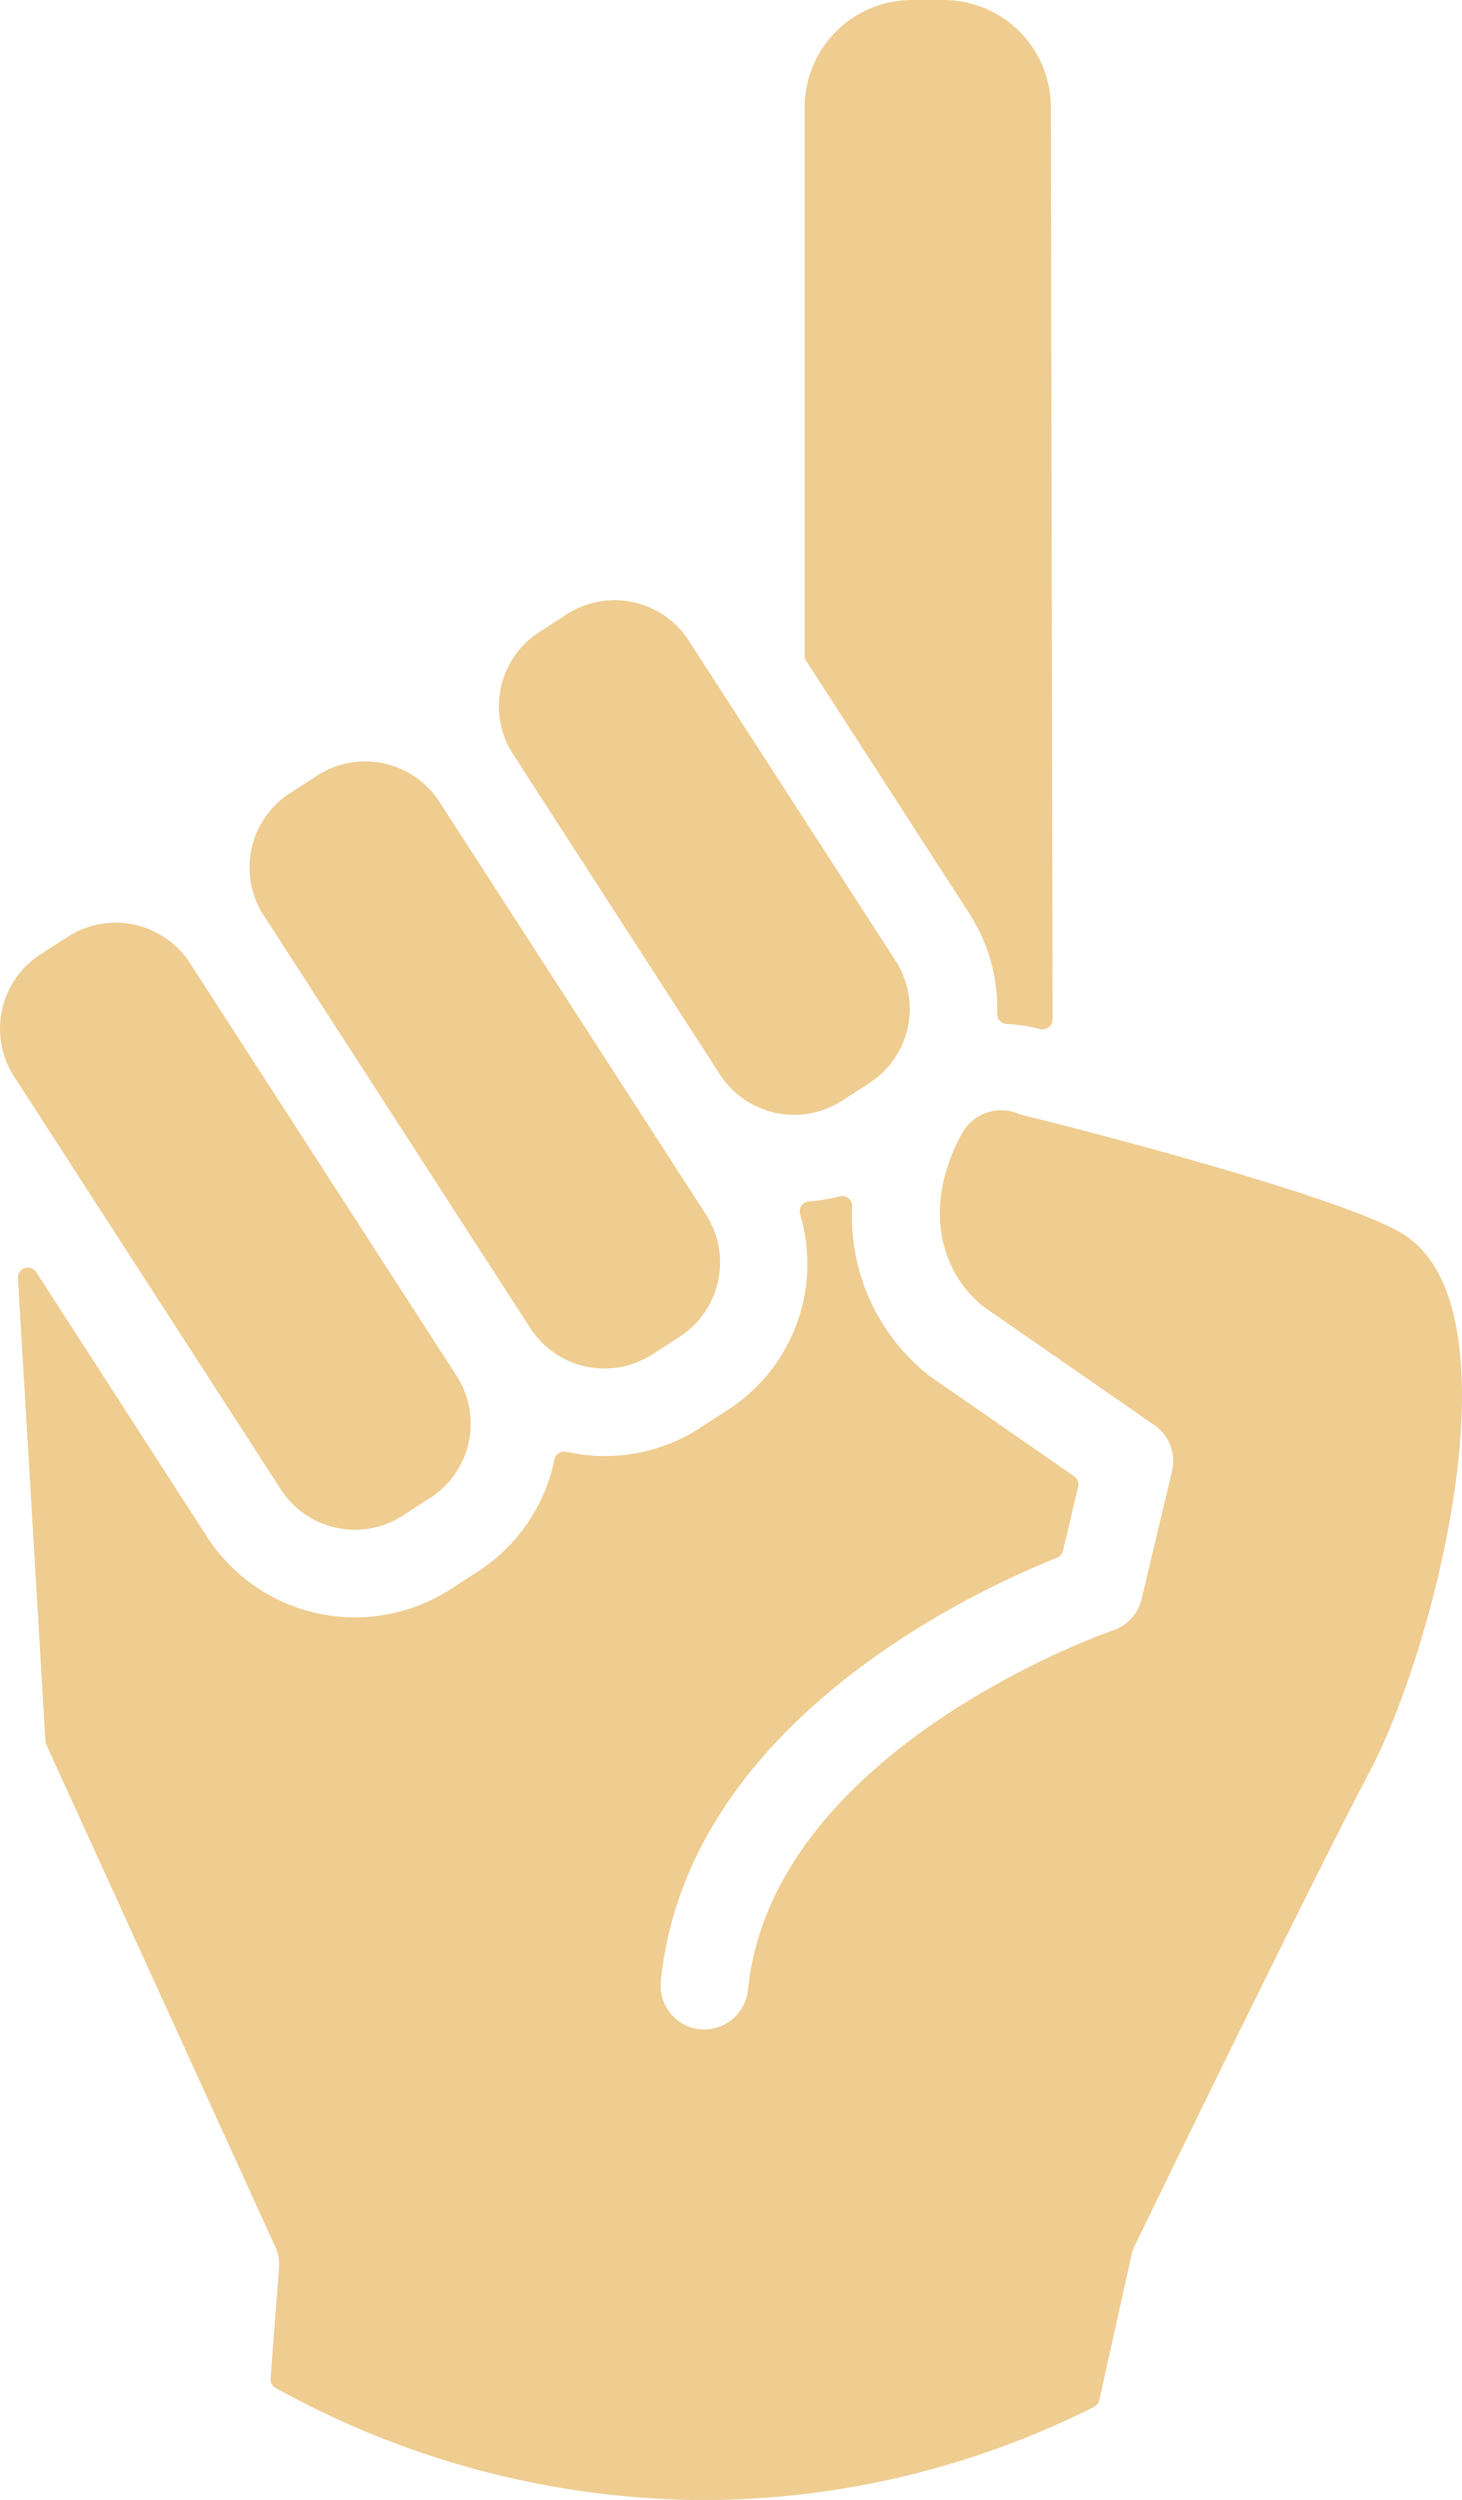
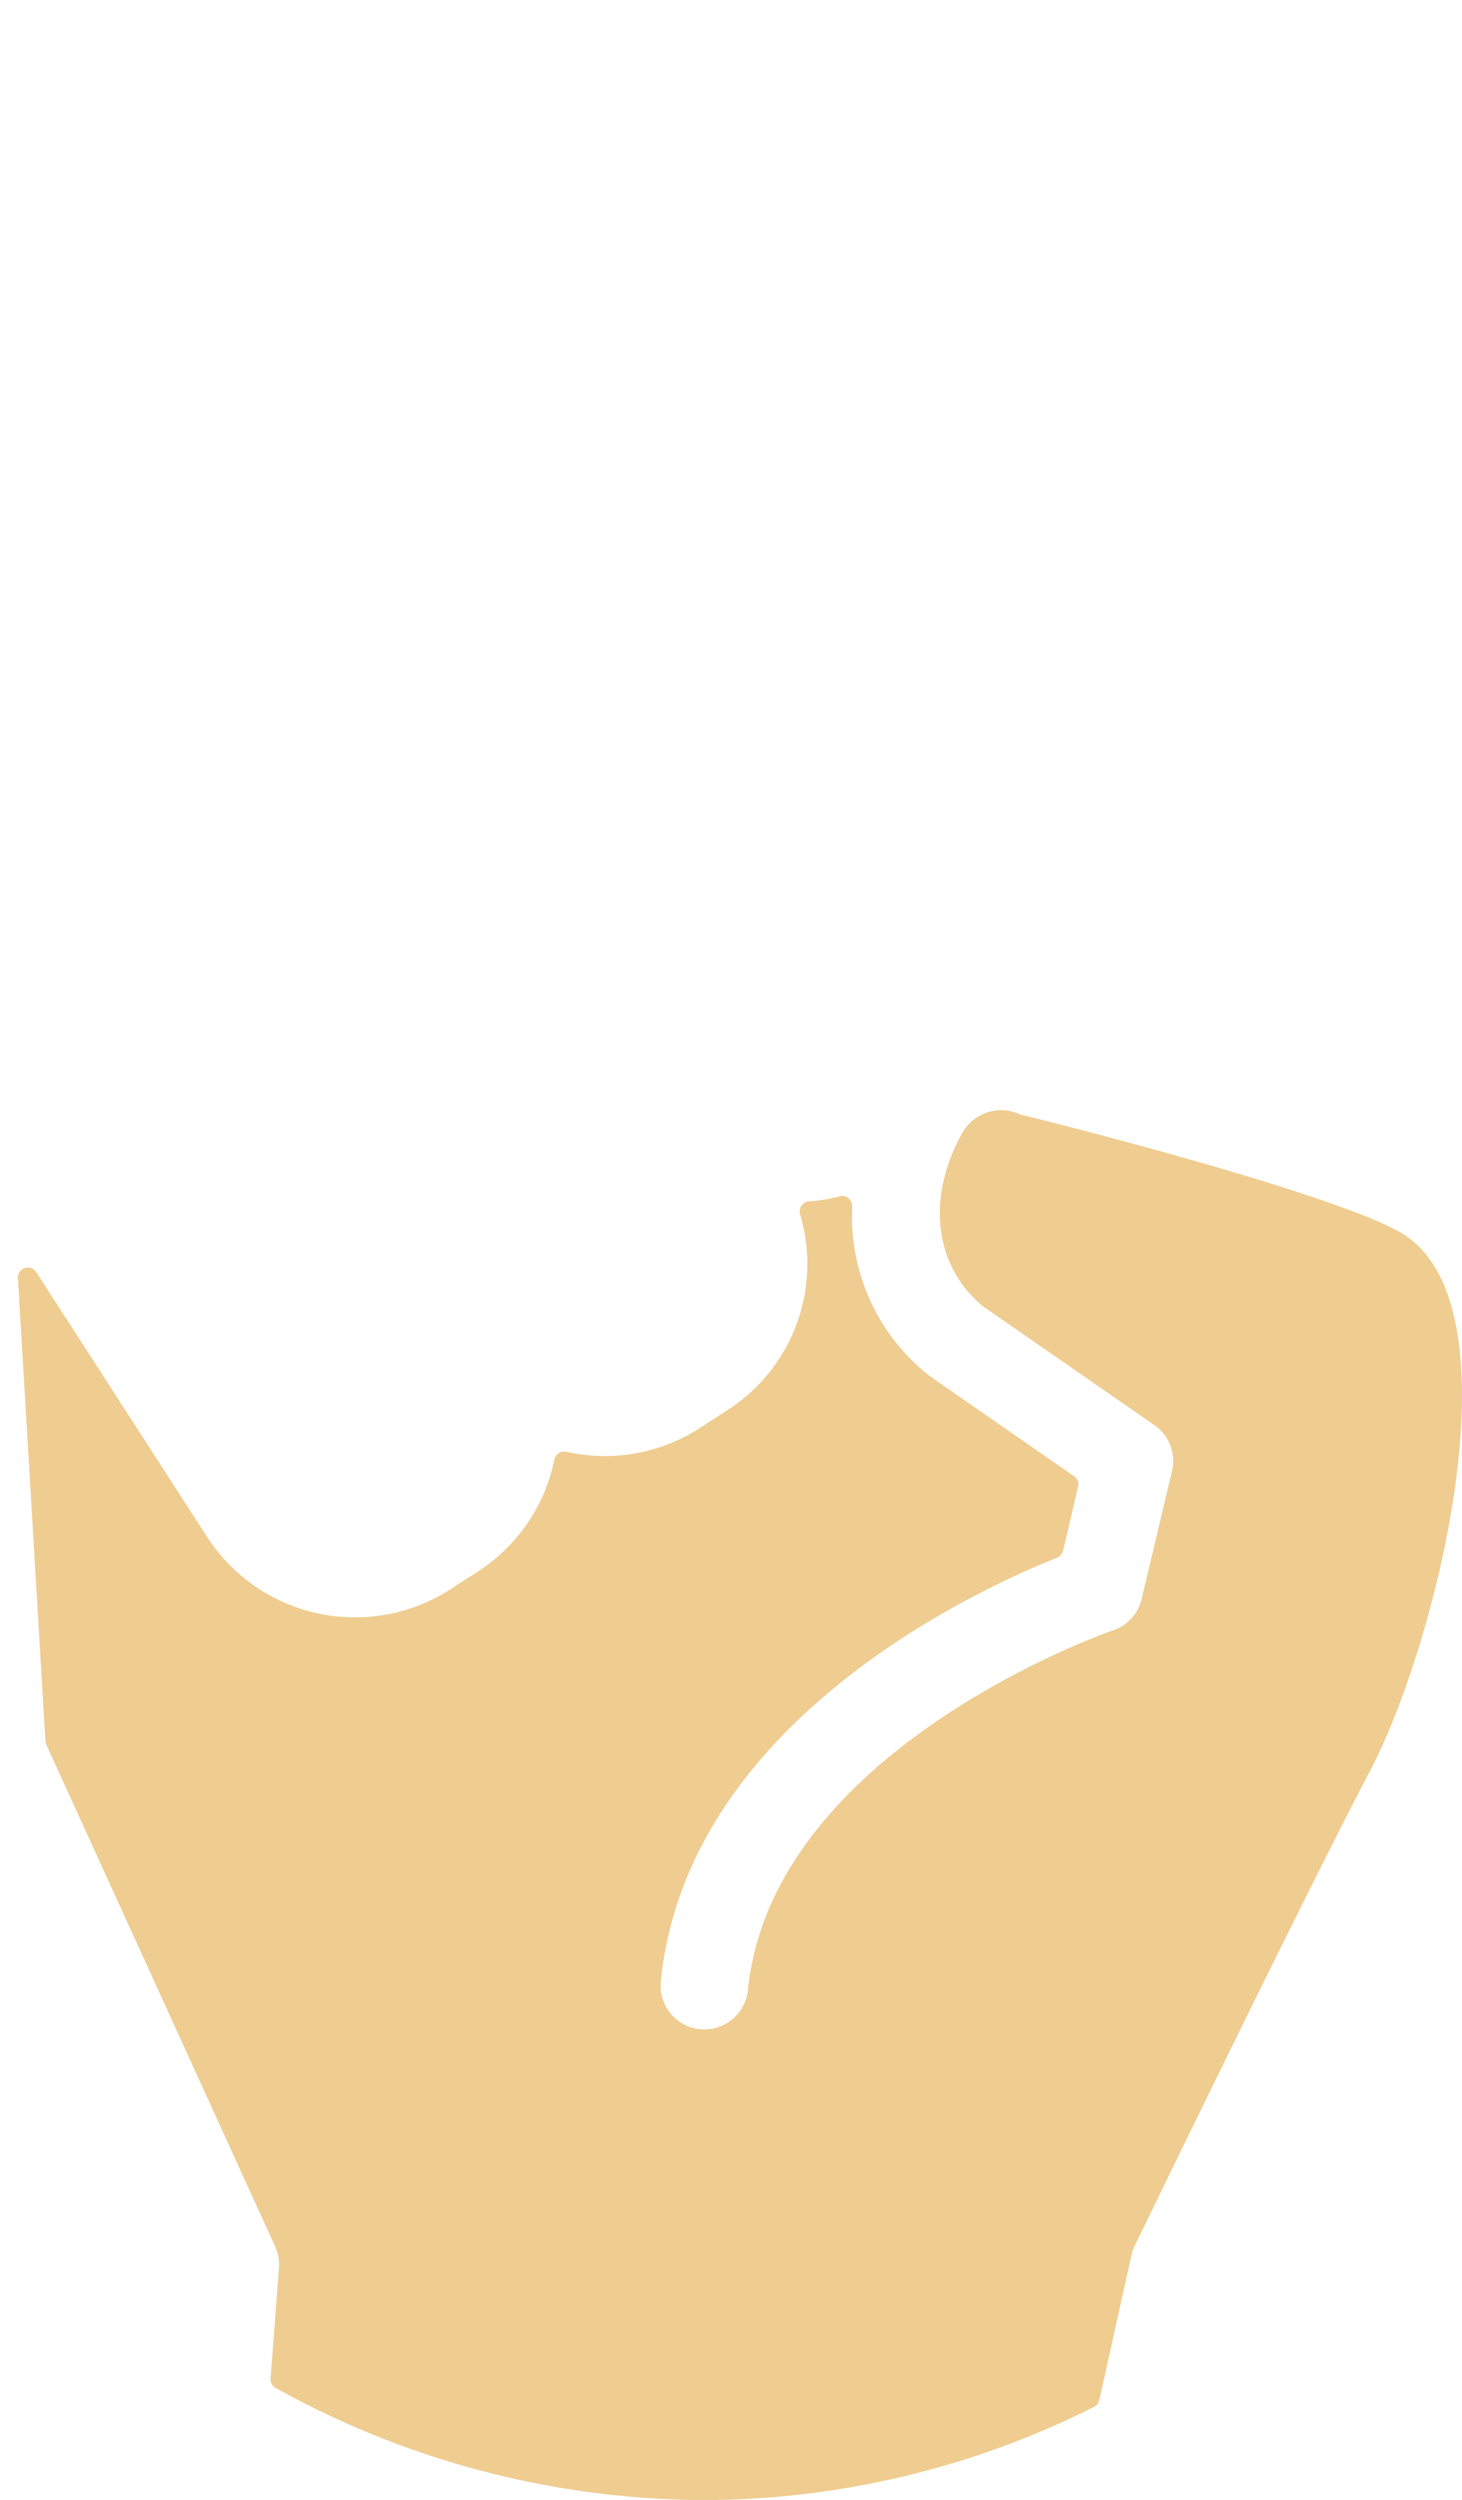
<svg xmlns="http://www.w3.org/2000/svg" id="Group_1096" data-name="Group 1096" width="67.764" height="115.846" viewBox="0 0 67.764 115.846">
  <defs>
    <clipPath id="clip-path">
      <rect id="Rectangle_239" data-name="Rectangle 239" width="67.764" height="115.846" fill="#efcc90" />
    </clipPath>
  </defs>
  <g id="Group_1095" data-name="Group 1095" clip-path="url(#clip-path)">
-     <path id="Path_4239" data-name="Path 4239" d="M35.332,94.349a4.1,4.1,0,0,0,5.658,1.217l1.273-.827a4.1,4.1,0,0,0,1.216-5.651L40.715,84.81a.031.031,0,0,1-.006-.01L31.115,69.95a4.1,4.1,0,0,0-5.654-1.213l-1.274.825a4.093,4.093,0,0,0-1.215,5.653Z" transform="translate(-10.753 -32.802)" fill="#efcc90" />
-     <path id="Path_4240" data-name="Path 4240" d="M54.875,75.657a4.1,4.1,0,0,0,5.652,1.208l1.271-.822a4.1,4.1,0,0,0,1.218-5.655L53.421,55.537a4.09,4.09,0,0,0-5.652-1.216l-1.275.825a4.056,4.056,0,0,0-1.776,2.576h0a4.072,4.072,0,0,0,.558,3.075Z" transform="translate(-21.5 -25.855)" fill="#efcc90" />
-     <path id="Path_4241" data-name="Path 4241" d="M79.6,42.329a8.08,8.08,0,0,1,1.292,4.649.463.463,0,0,0,.443.476,7.13,7.13,0,0,1,1.542.233A.465.465,0,0,0,83,47.7a.455.455,0,0,0,.281-.1.461.461,0,0,0,.181-.367L83.382,4.971A4.976,4.976,0,0,0,78.413,0H76.94a4.975,4.975,0,0,0-4.969,4.968V30.38a.463.463,0,0,0,.074.251Z" transform="translate(-34.674)" fill="#efcc90" />
-     <path id="Path_4242" data-name="Path 4242" d="M16.456,110.638a4.07,4.07,0,0,0,2.213-.653l1.278-.826a4.093,4.093,0,0,0,1.216-5.653L8.8,84.371a4.1,4.1,0,0,0-5.65-1.215l-1.279.822h0A4.1,4.1,0,0,0,.653,89.635l12.364,19.135a4.089,4.089,0,0,0,3.44,1.869" transform="translate(0 -39.75)" fill="#efcc90" />
    <path id="Path_4243" data-name="Path 4243" d="M65.907,105.11c-2.427-1.6-13.6-4.561-17.725-5.573A1.572,1.572,0,0,1,48,99.482a2.072,2.072,0,0,0-2.607.841c-1.687,3.011-1.34,6.162.913,8.052l7.97,5.526a2.018,2.018,0,0,1,.816,2.141l-1.407,5.916a2.021,2.021,0,0,1-1.331,1.456c-.157.052-15.792,5.481-16.915,16.664a2.041,2.041,0,0,1-2.222,1.818A2.029,2.029,0,0,1,31.4,139.67c1.194-11.884,14.359-18.025,18.364-19.624a.458.458,0,0,0,.278-.322l.7-2.968a.461.461,0,0,0-.186-.486l-6.646-4.609-.133-.1a9.41,9.41,0,0,1-3.508-7.8.456.456,0,0,0-.175-.376.461.461,0,0,0-.406-.086,7.858,7.858,0,0,1-1.425.236.461.461,0,0,0-.343.2.467.467,0,0,0-.065.391,8.048,8.048,0,0,1-3.374,9.085l-1.273.825a8.122,8.122,0,0,1-4.414,1.3,8.3,8.3,0,0,1-1.775-.2.461.461,0,0,0-.55.358,8.116,8.116,0,0,1-3.55,5.192l-1.278.827a8.168,8.168,0,0,1-11.268-2.426L2.451,106.811a.462.462,0,0,0-.849.278l1.275,21.452a.41.41,0,0,0,.04.163l10.609,23.261a2.044,2.044,0,0,1,.177,1l-.391,5.112a.459.459,0,0,0,.232.436,41.138,41.138,0,0,0,19.89,5.2,40.4,40.4,0,0,0,18.045-4.318.459.459,0,0,0,.245-.314l1.489-6.708a2.071,2.071,0,0,1,.164-.468c.826-1.7,8.151-16.79,10.869-21.928,3.109-5.882,6.96-21.373,1.659-24.861" transform="translate(-0.771 -47.861)" fill="#efcc90" />
  </g>
</svg>